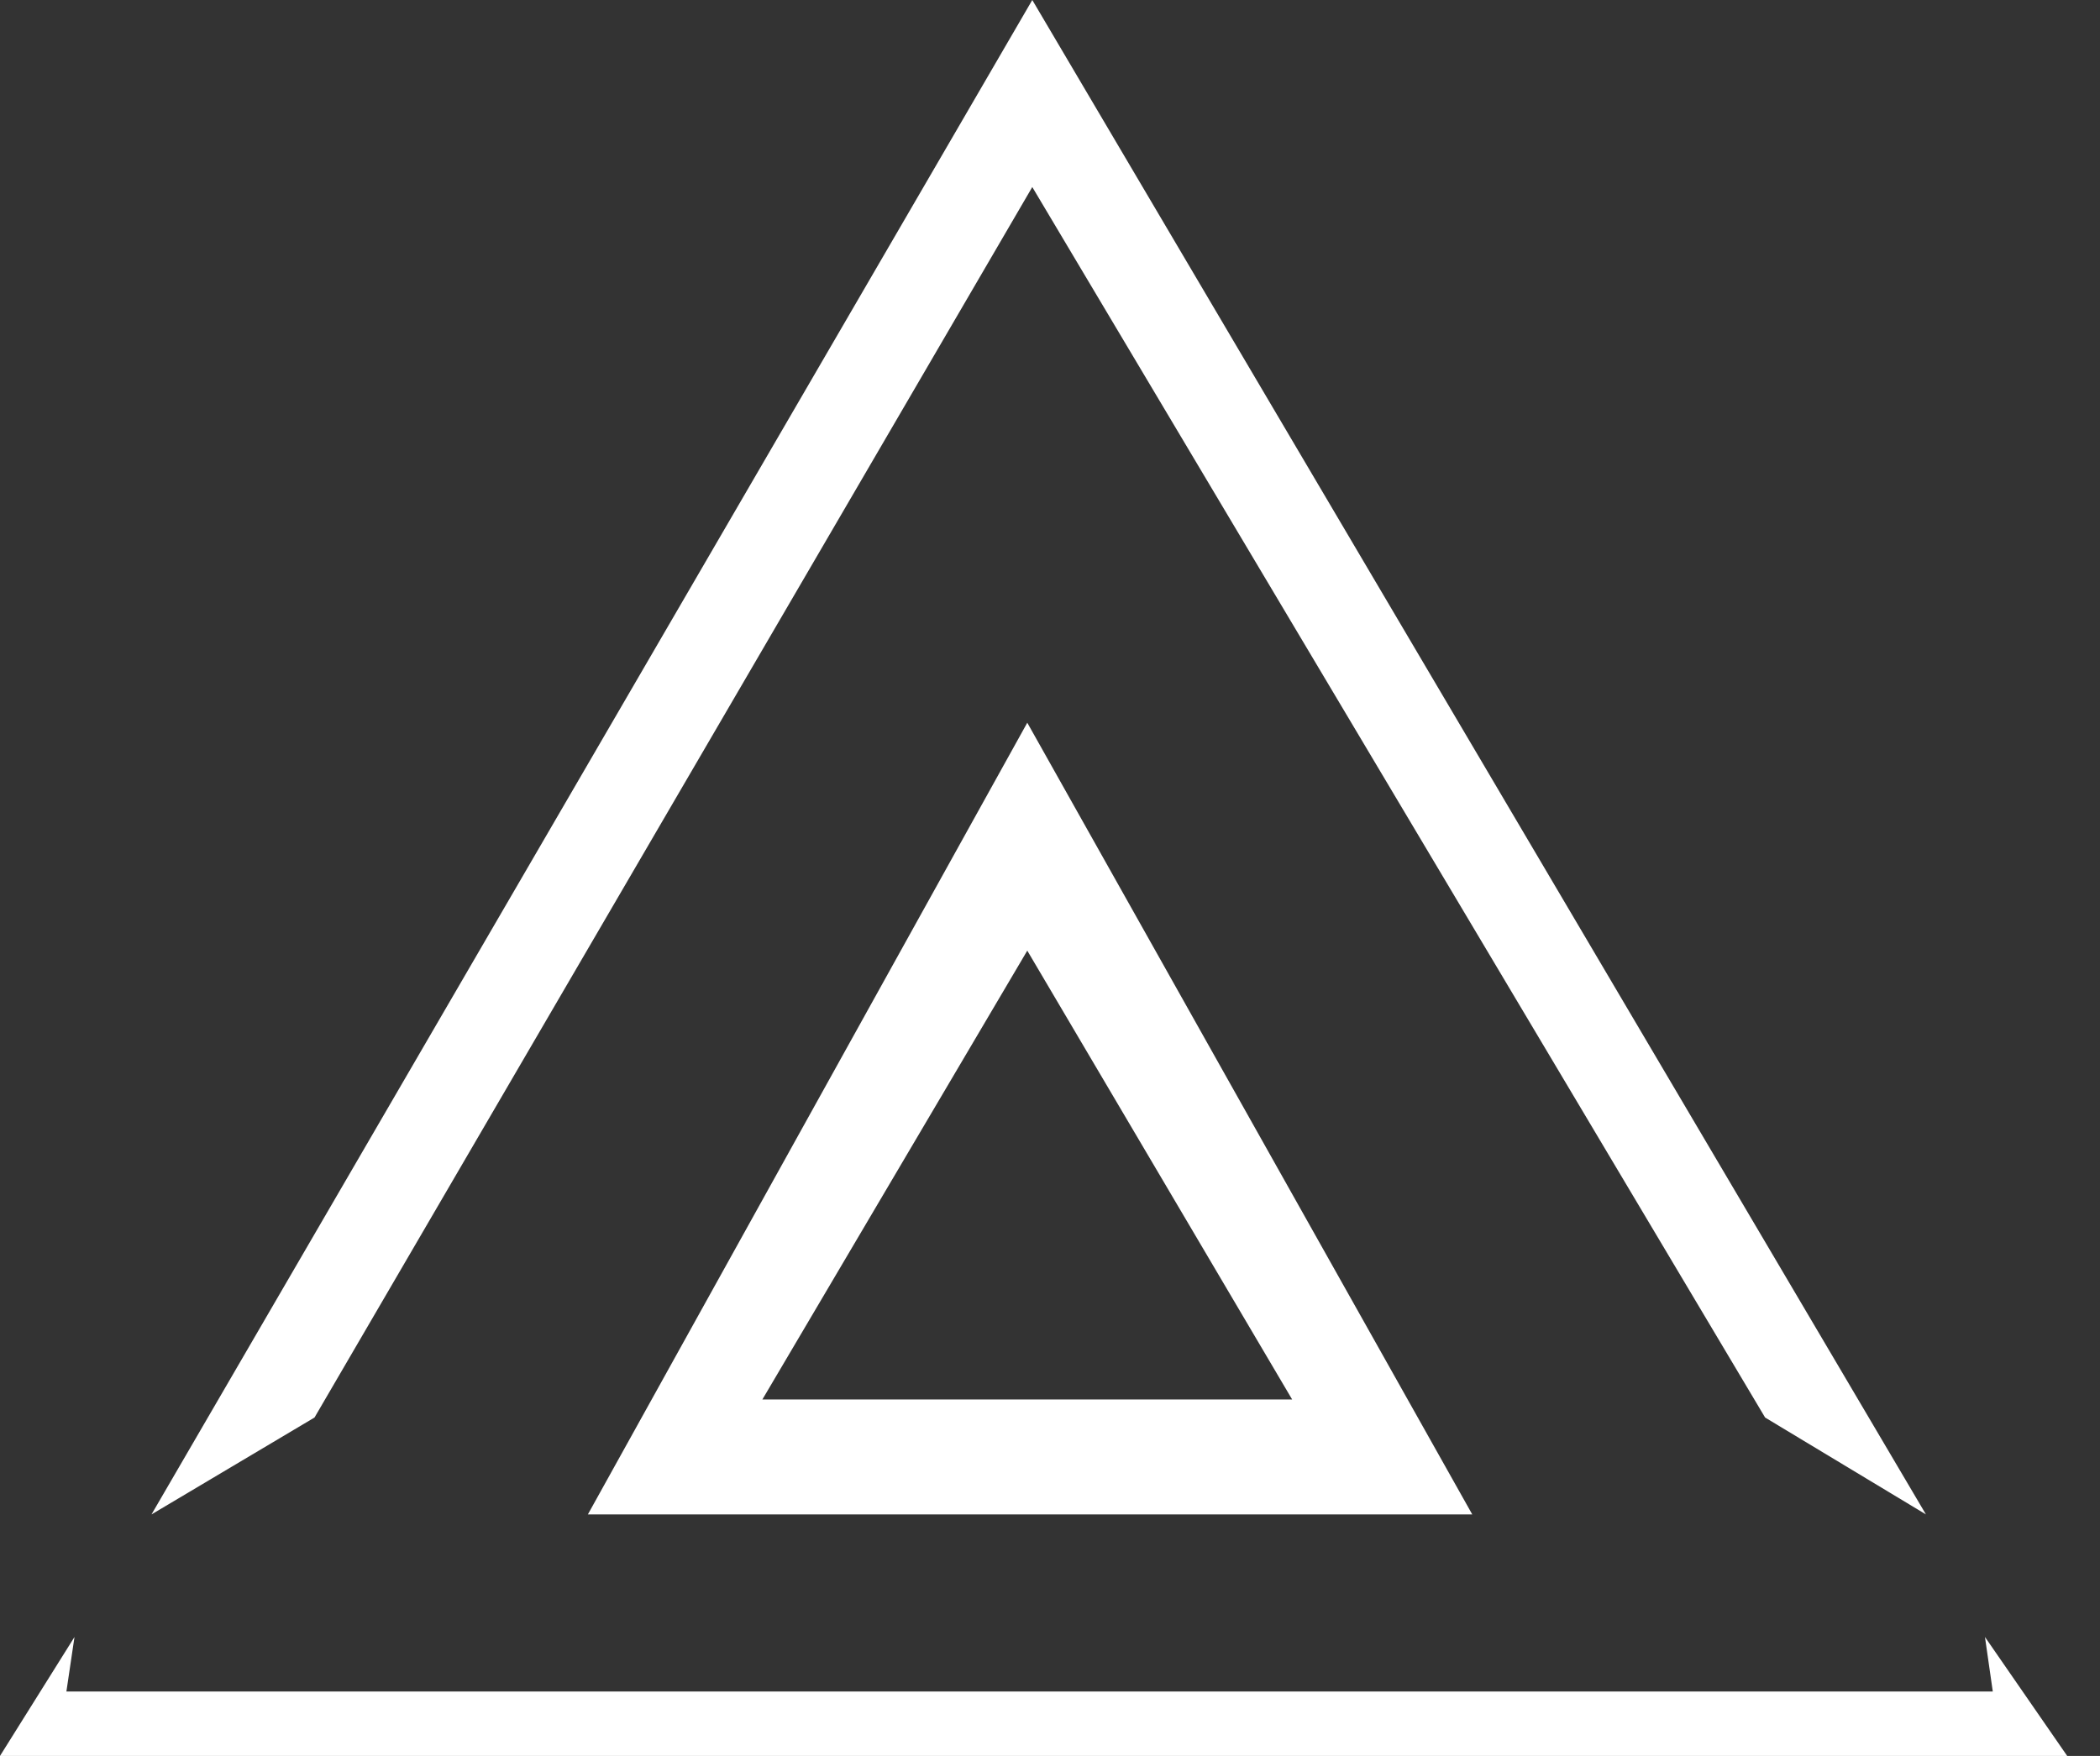
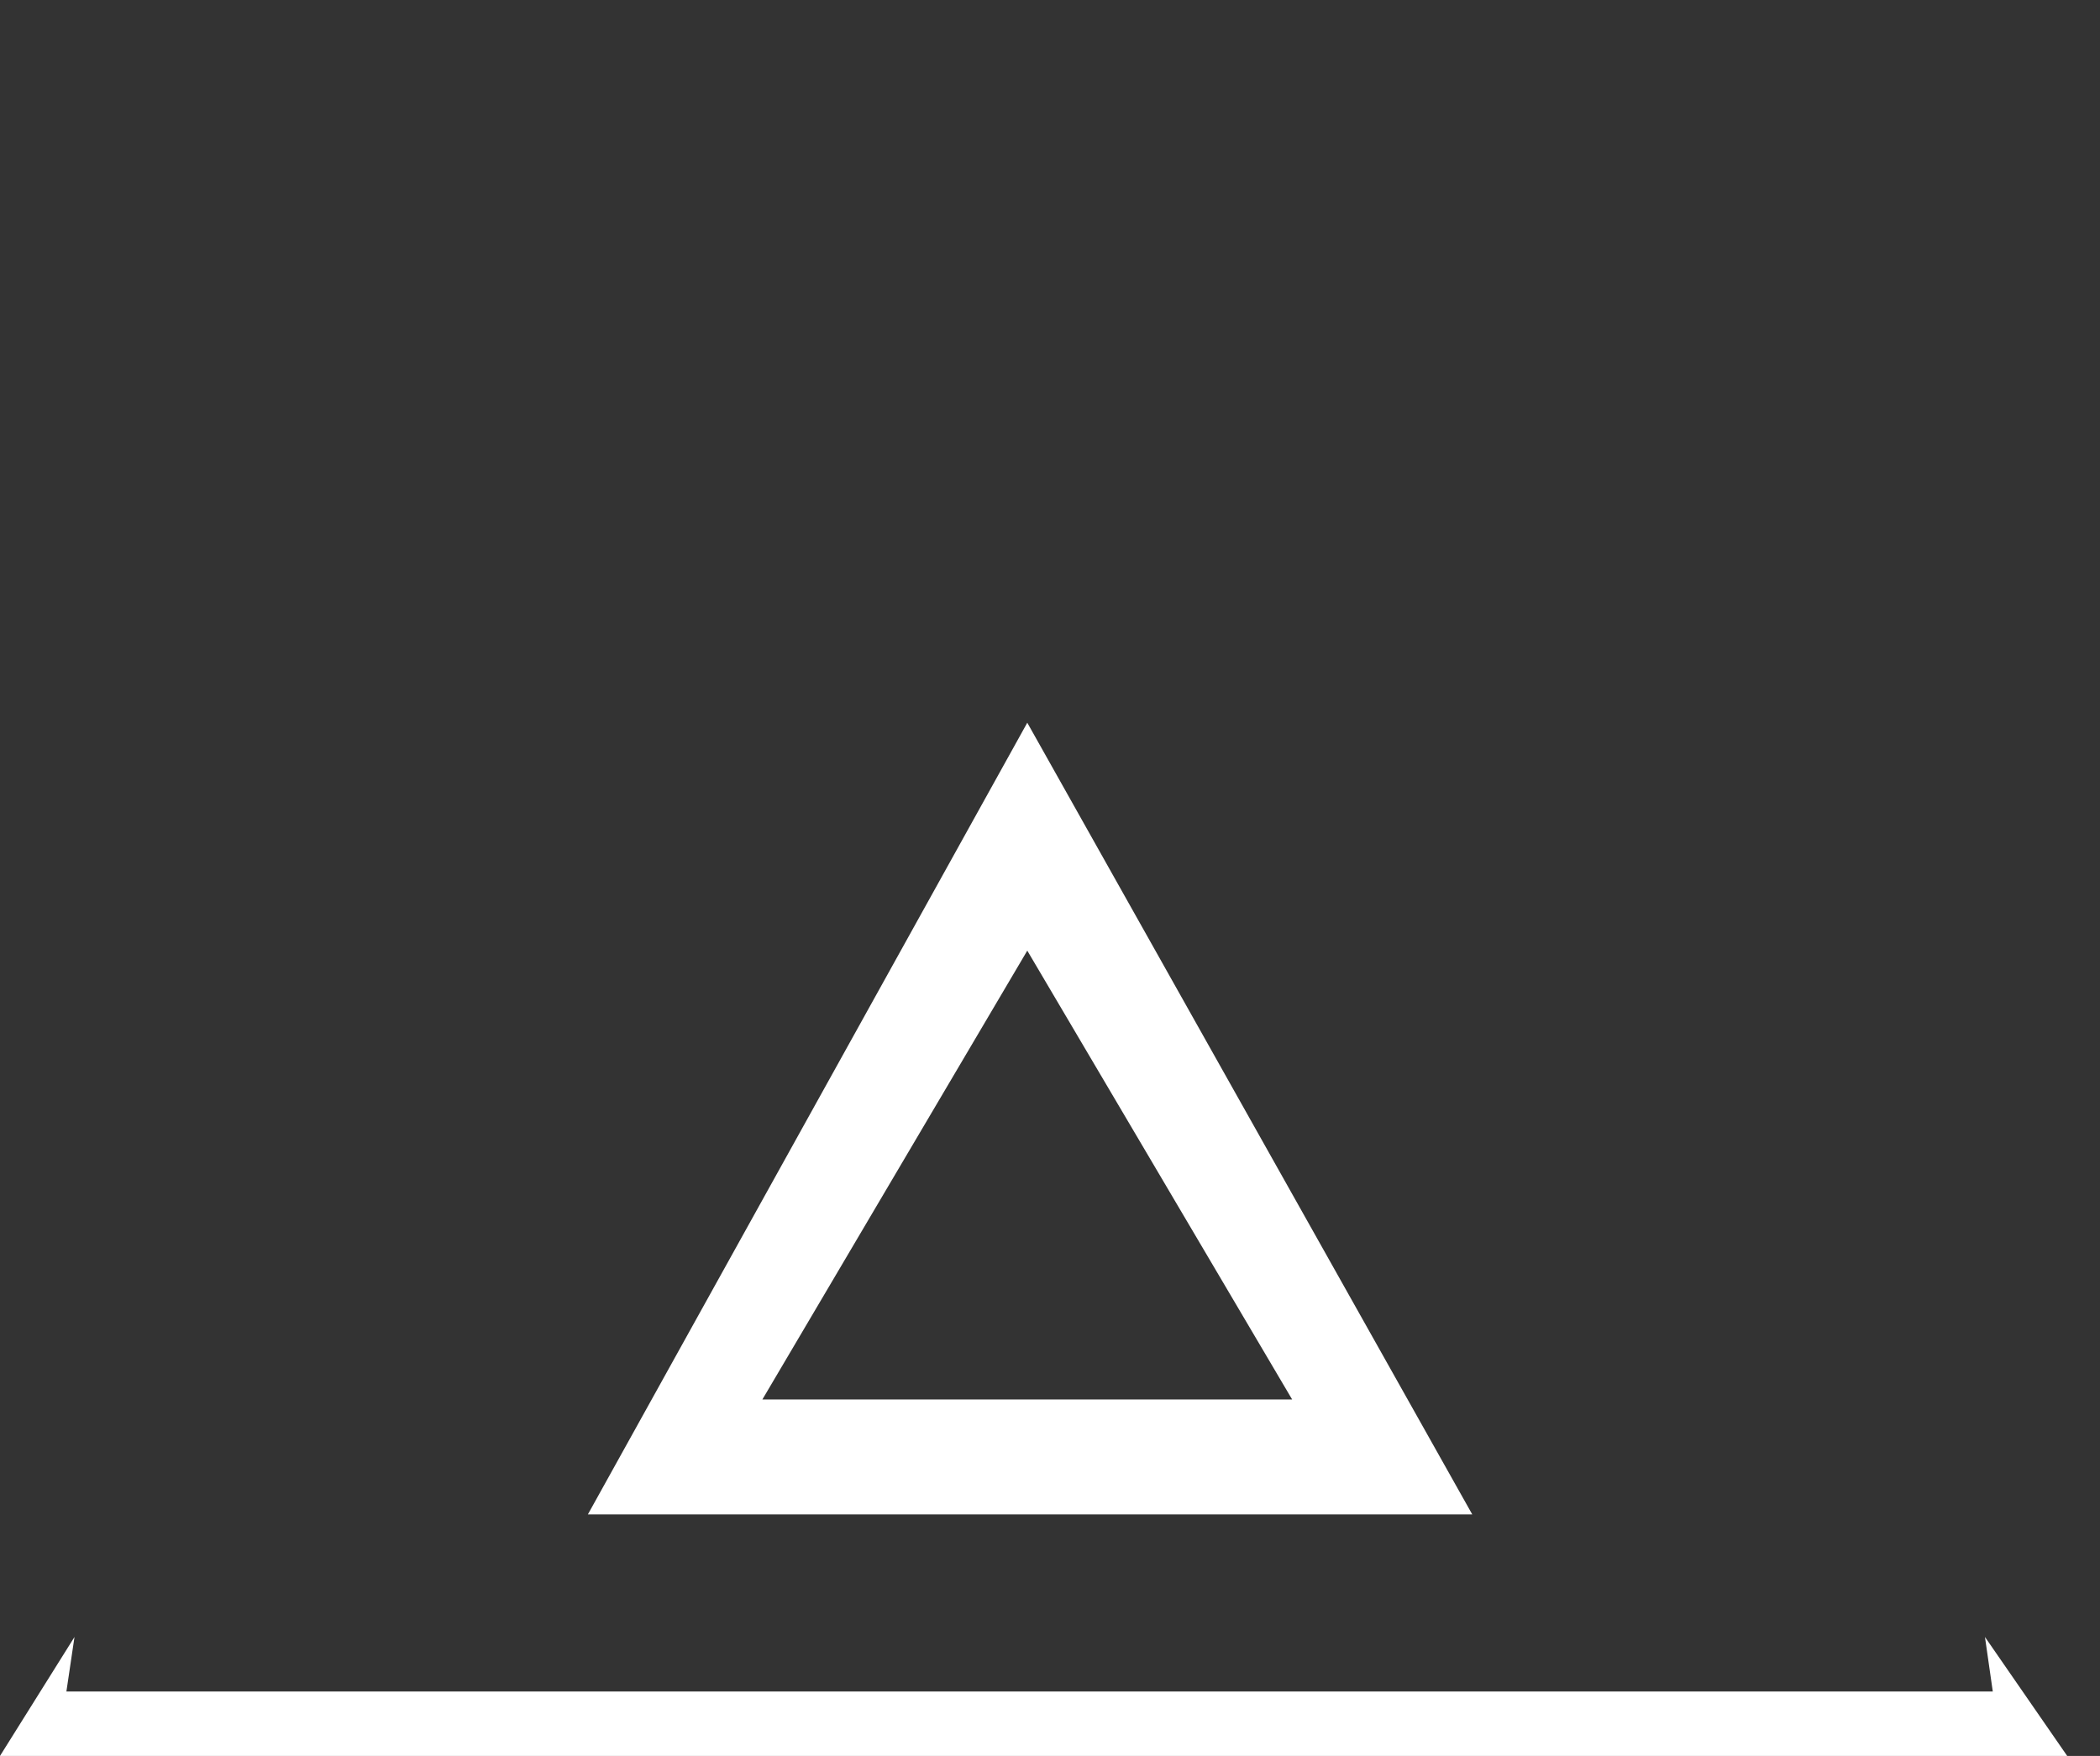
<svg xmlns="http://www.w3.org/2000/svg" width="55px" height="46px" viewBox="0 0 55 46" version="1.1">
  <rect x="0" y="0" width="55" height="46" fill="#333333" stroke="none" />
  <title>ConjureIcon</title>
  <g id="Version-2" stroke="none" stroke-width="1" fill="none" fill-rule="evenodd">
    <g id="LandingPage" transform="translate(-50, -40)" fill="#FFFFFF">
      <g id="NavBar" transform="translate(50, 28)">
        <g id="ConjureIcon" transform="translate(0, 12)">
-           <polygon id="Path-2" points="3.968 39.673 8.237 37.135 27.036 4.9 46.229 37.135 50.441 39.673 27.036 0" />
          <polygon id="Path-3" points="1.951 42.884 0 46 54.141 46 51.987 42.884 52.192 44.312 1.739 44.312" />
          <path d="M26.905,18.933 L38.559,39.673 L15.397,39.673 L26.905,18.933 Z M26.905,24.904 L19.967,36.662 L33.842,36.662 L26.905,24.904 Z" id="Combined-Shape" />
        </g>
      </g>
    </g>
  </g>
</svg>